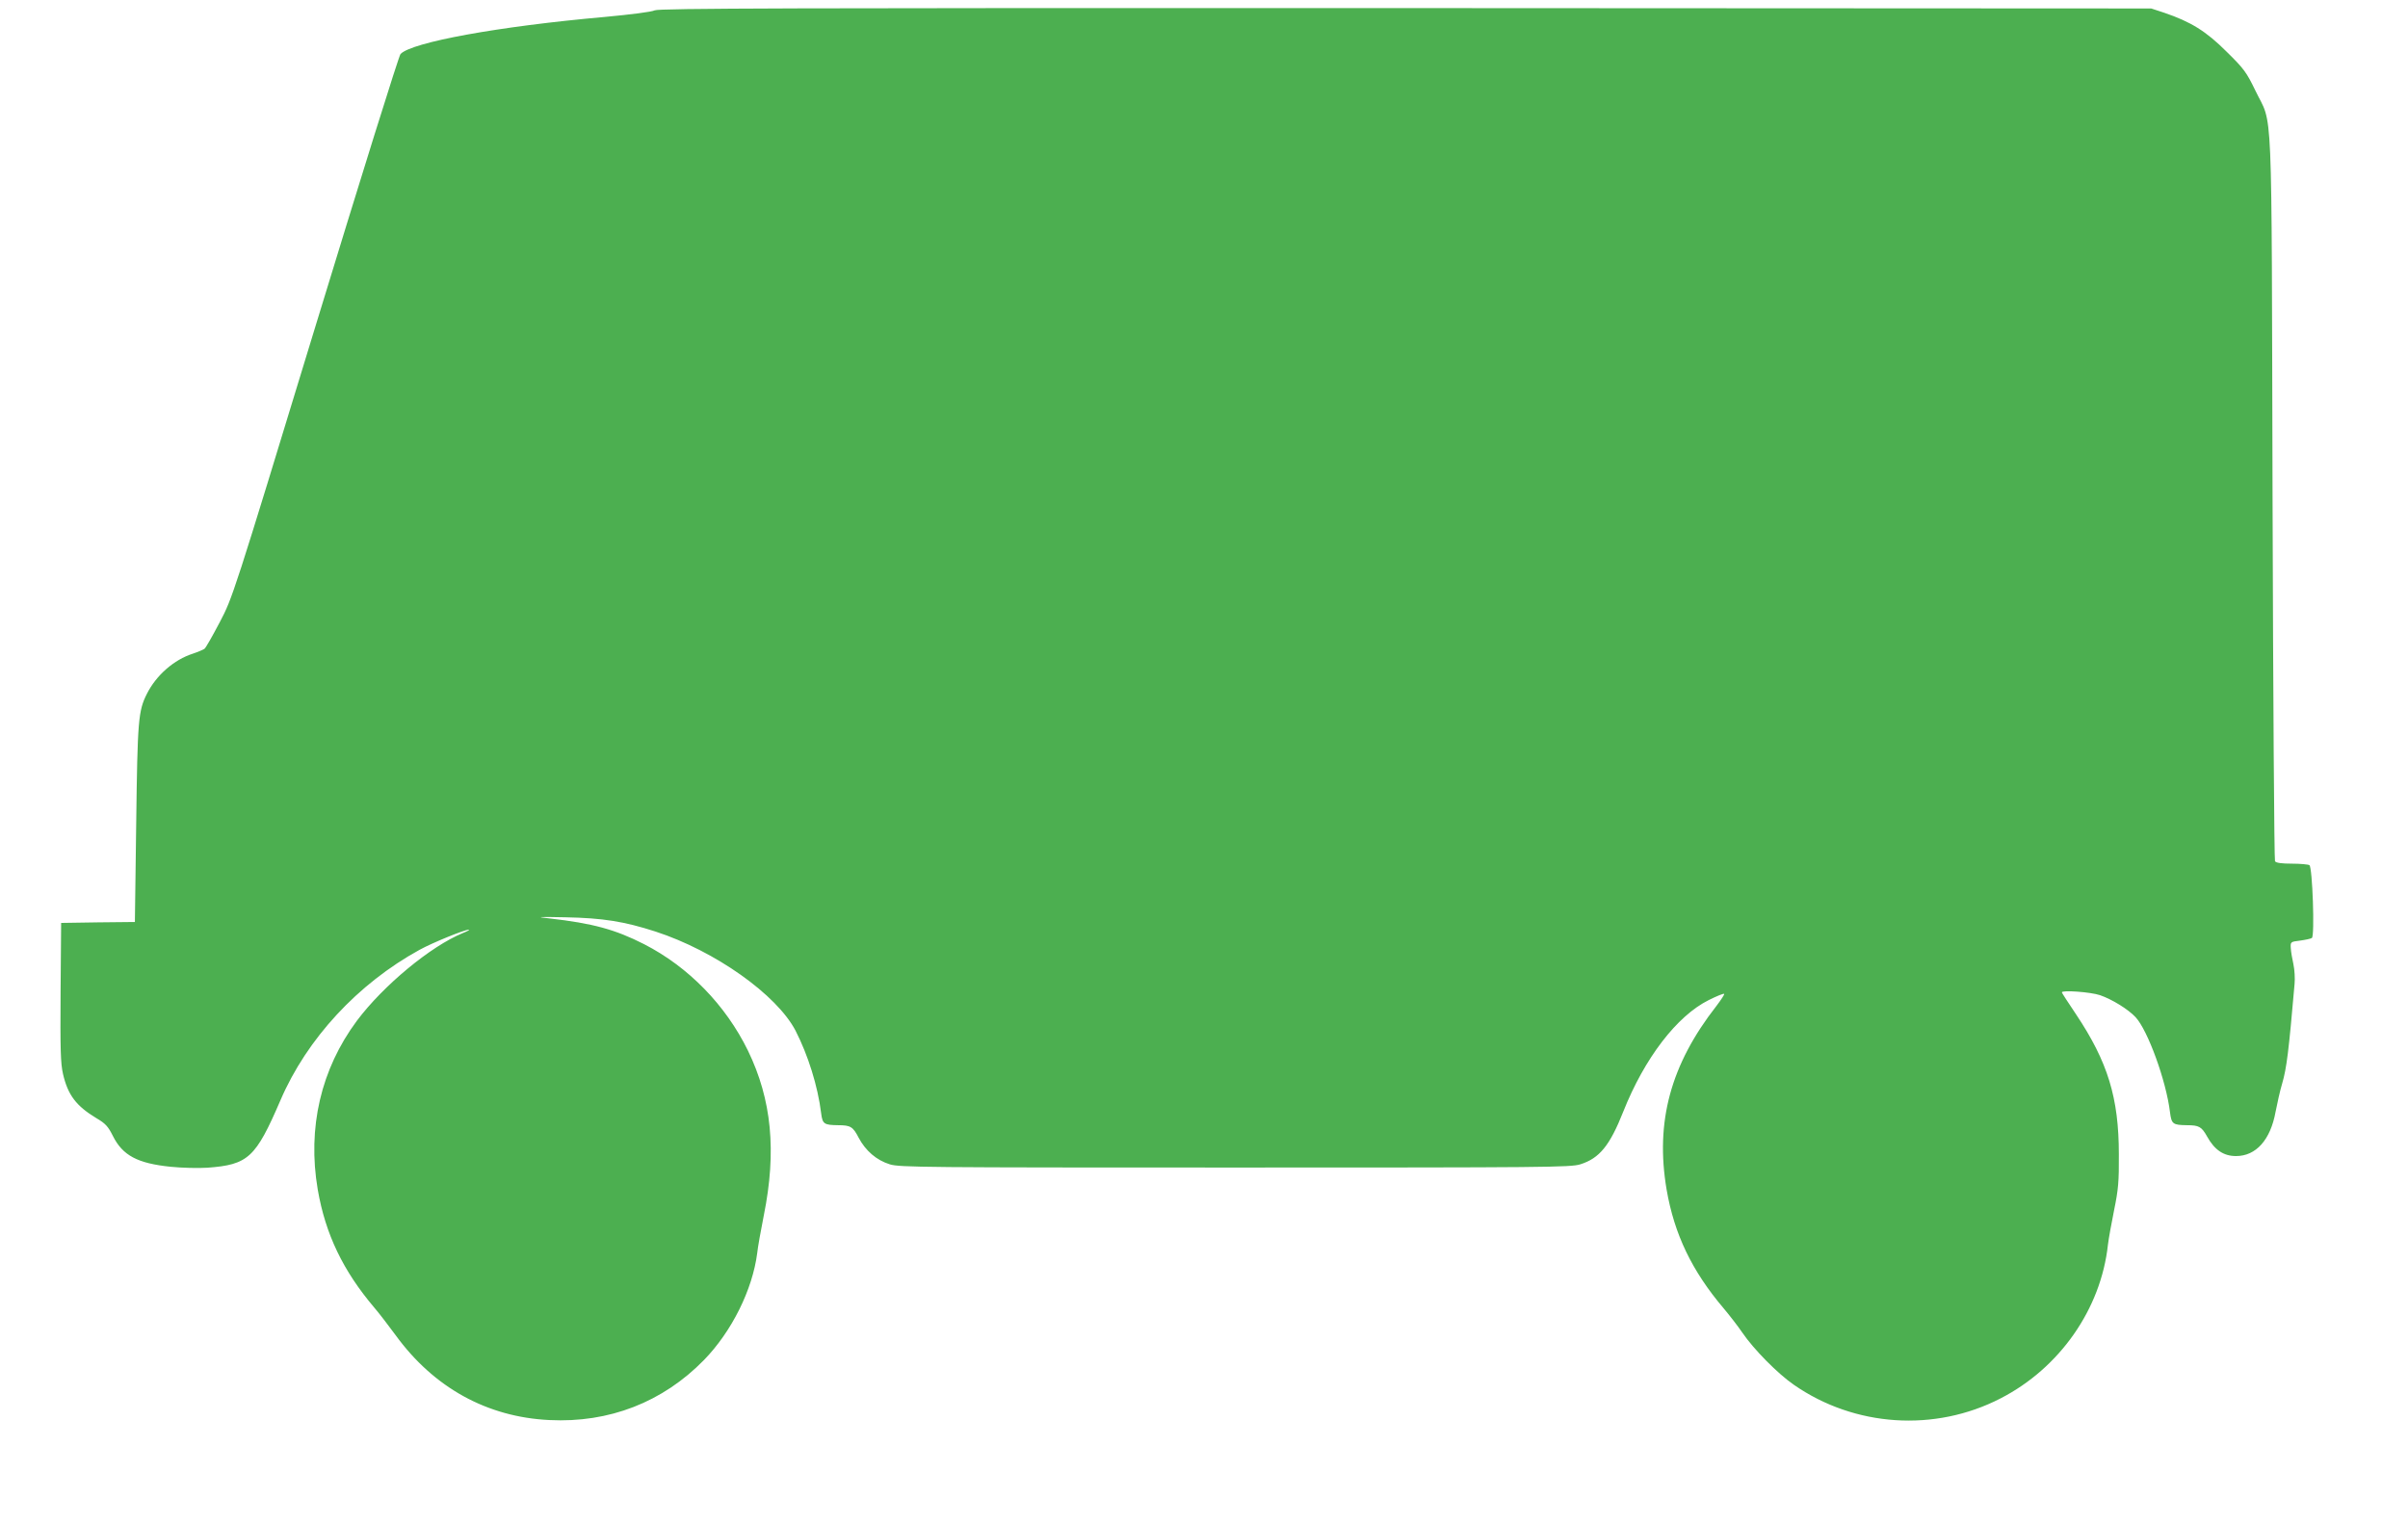
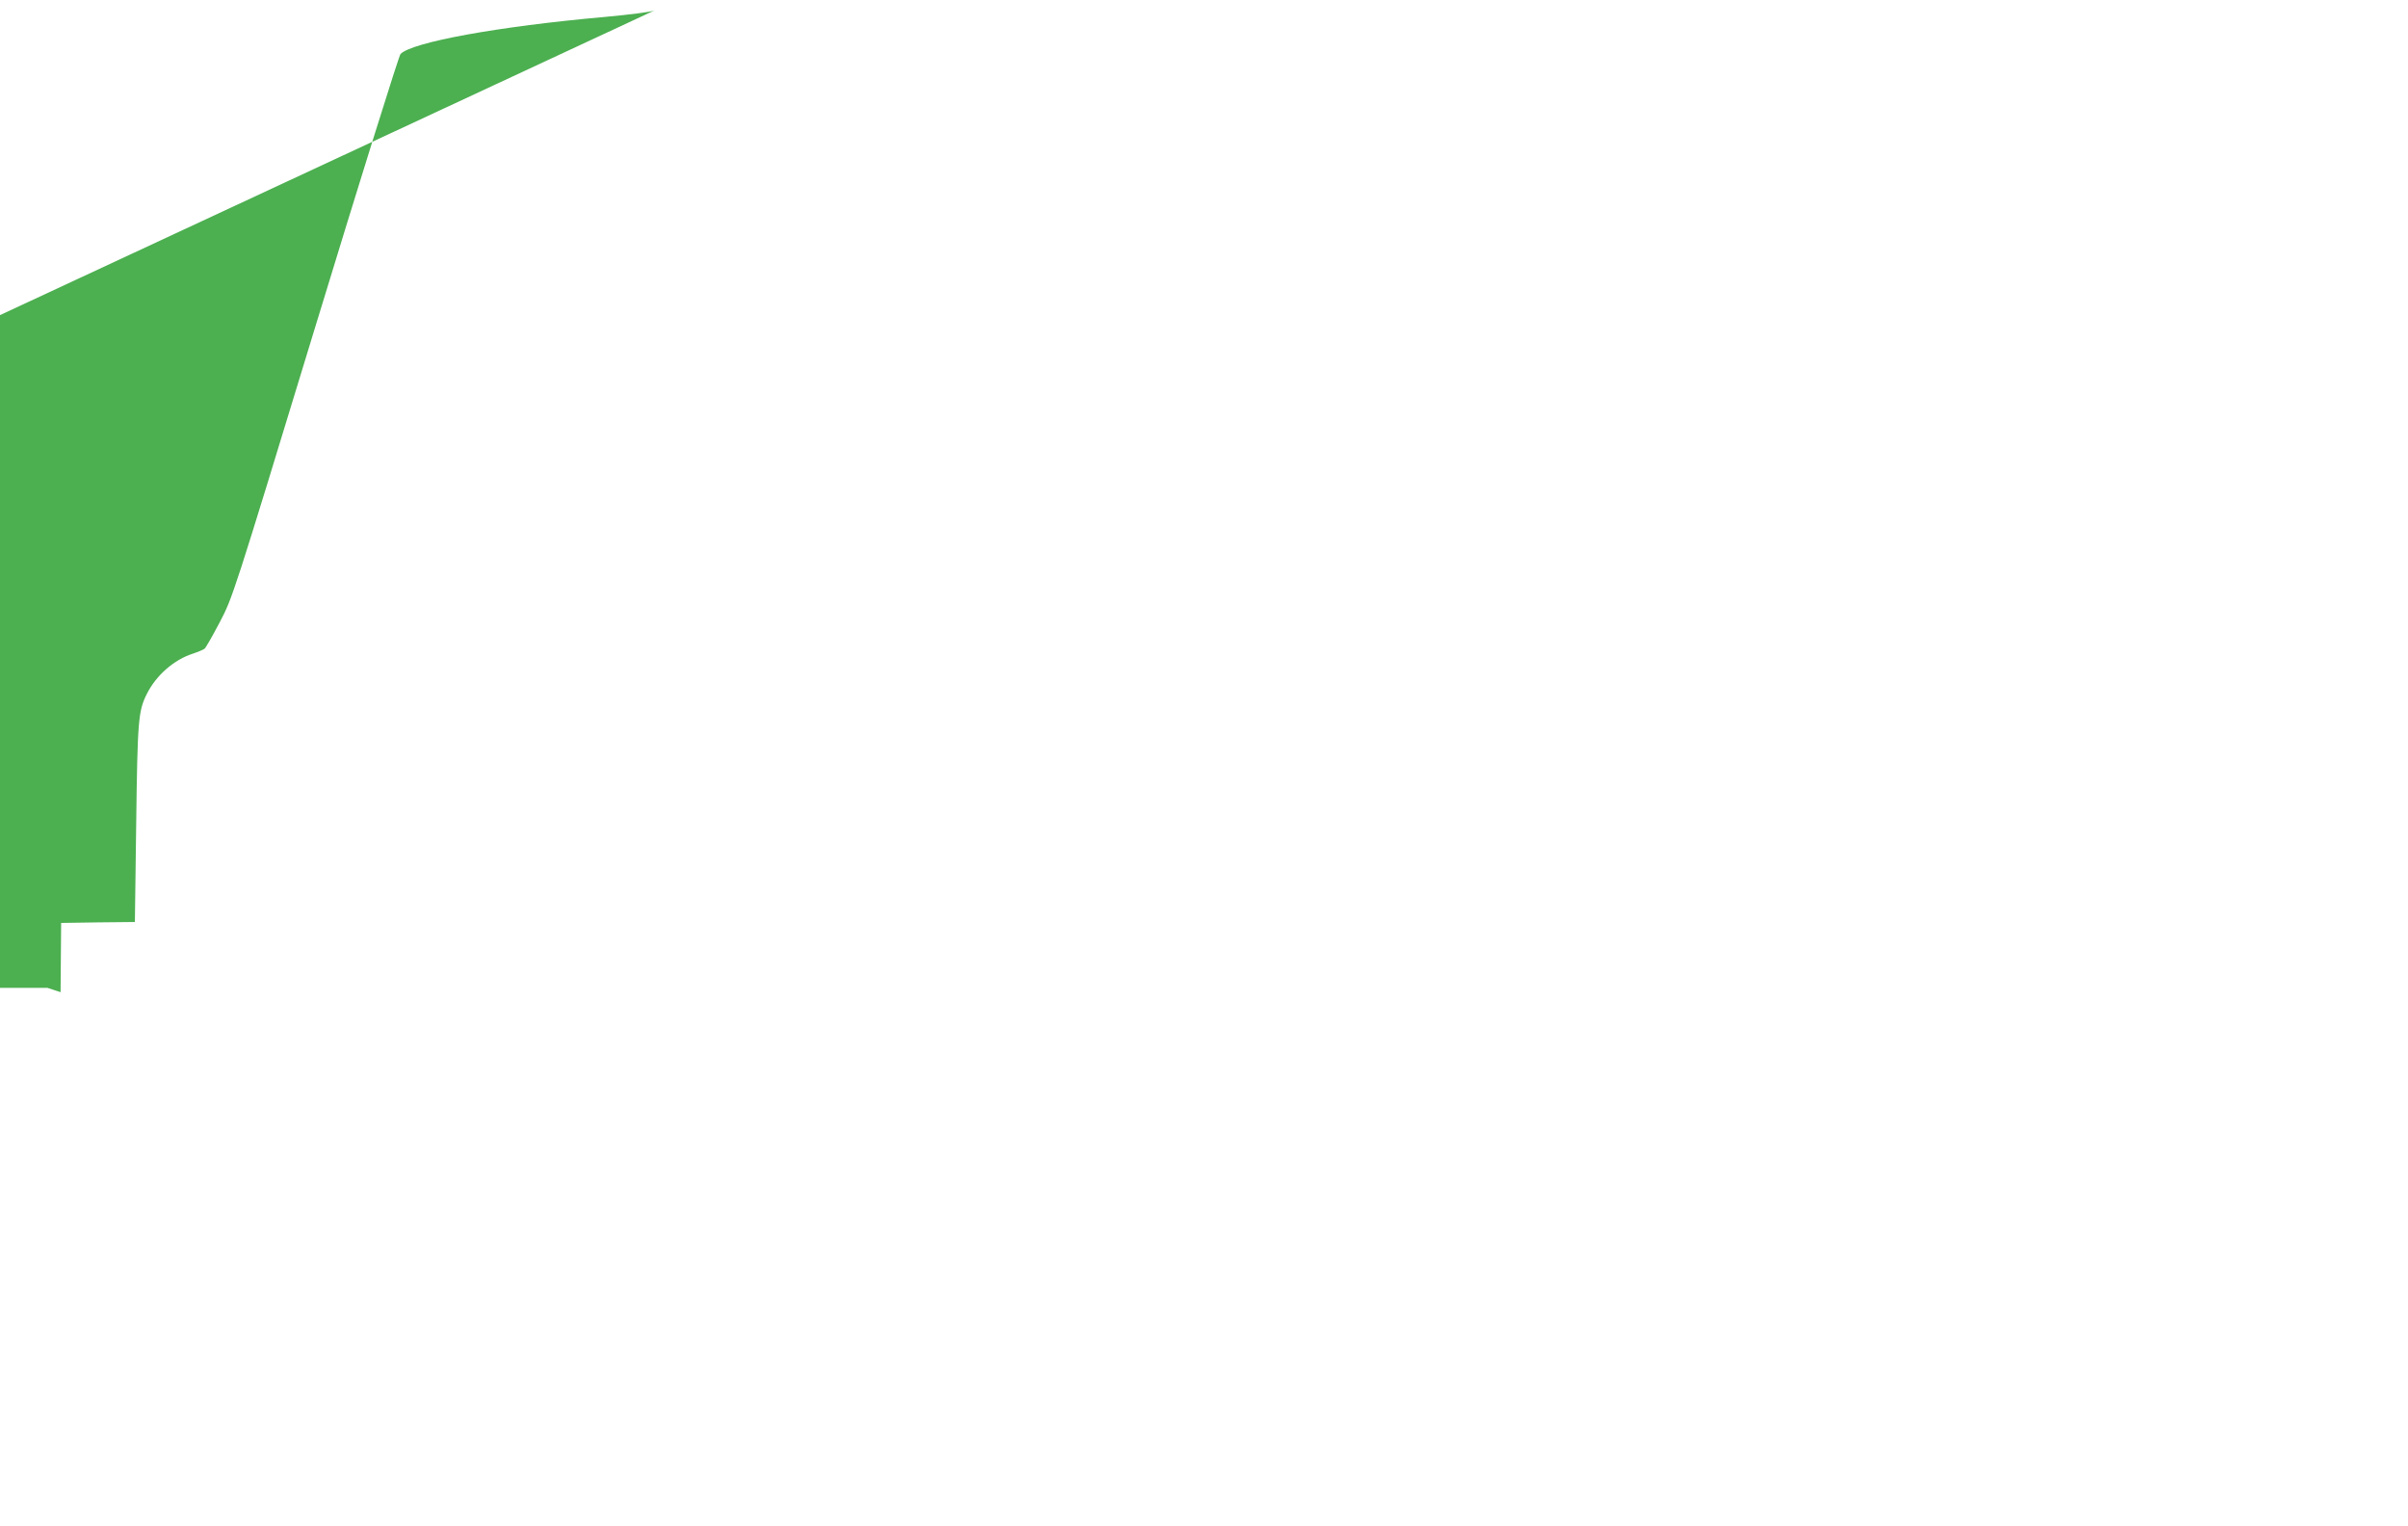
<svg xmlns="http://www.w3.org/2000/svg" version="1.0" width="1280pt" height="811pt" viewBox="0 0 1280 811" preserveAspectRatio="xMidYMid meet">
  <g transform="translate(0,811) scale(0.1,-0.1)" fill="#4caf50" stroke="none">
-     <path d="M3480 8055 c-15 -8 -125 -22 -265 -35 -564 -50 -1025 -134 -1086 -197 -9 -10 -208 -647 -454 -1453 -437 -1433 -438 -1435 -507 -1567 -38 -72 -74 -136 -81 -141 -7 -5 -35 -17 -62 -26 -100 -32 -194 -114 -244 -213 -46 -91 -50 -139 -57 -690 l-7 -523 -196 -2 -196 -3 -3 -368 c-2 -304 0 -379 13 -435 26 -112 70 -170 178 -235 48 -28 62 -44 87 -94 52 -104 131 -146 308 -164 59 -6 146 -8 194 -5 218 16 257 53 389 359 140 326 411 619 739 799 69 38 241 108 262 107 7 0 -7 -8 -32 -18 -171 -70 -423 -279 -563 -466 -191 -257 -264 -569 -208 -897 41 -237 134 -431 301 -628 26 -30 76 -96 113 -146 203 -279 486 -435 817 -451 318 -16 603 95 822 319 148 152 258 374 283 568 3 30 19 120 35 200 69 342 42 616 -84 876 -119 243 -316 445 -552 566 -153 78 -273 111 -504 137 -75 8 -64 9 85 6 200 -4 313 -22 480 -76 316 -103 644 -335 744 -527 66 -129 118 -293 136 -439 7 -57 16 -62 90 -63 66 0 79 -8 109 -66 37 -70 95 -120 166 -142 51 -16 183 -17 1835 -17 1652 0 1784 1 1835 17 102 32 157 99 229 281 113 284 285 508 454 592 42 21 79 36 82 33 3 -2 -16 -31 -41 -64 -244 -312 -326 -616 -265 -976 41 -238 135 -433 303 -631 32 -38 77 -96 100 -130 60 -88 187 -217 274 -277 323 -224 749 -252 1098 -72 314 161 534 475 571 817 4 33 19 116 33 185 22 107 26 150 25 295 0 301 -59 492 -228 745 -41 61 -75 113 -75 116 0 13 153 2 203 -15 64 -22 150 -75 189 -117 65 -70 163 -339 183 -506 8 -62 15 -67 90 -68 64 0 78 -8 107 -60 40 -72 88 -104 154 -104 106 0 183 86 210 235 9 46 24 114 35 150 24 82 35 172 66 529 3 30 0 77 -6 105 -6 27 -13 66 -14 85 -2 34 -2 35 49 41 29 4 57 10 63 14 16 9 3 377 -13 387 -6 4 -48 8 -93 8 -54 0 -85 4 -90 13 -4 6 -10 878 -13 1937 -6 2181 3 1961 -92 2160 -46 95 -60 115 -152 205 -109 109 -190 159 -331 207 l-70 23 -3965 2 c-3280 1 -3969 -1 -3990 -12z" />
+     <path d="M3480 8055 c-15 -8 -125 -22 -265 -35 -564 -50 -1025 -134 -1086 -197 -9 -10 -208 -647 -454 -1453 -437 -1433 -438 -1435 -507 -1567 -38 -72 -74 -136 -81 -141 -7 -5 -35 -17 -62 -26 -100 -32 -194 -114 -244 -213 -46 -91 -50 -139 -57 -690 l-7 -523 -196 -2 -196 -3 -3 -368 l-70 23 -3965 2 c-3280 1 -3969 -1 -3990 -12z" />
  </g>
</svg>